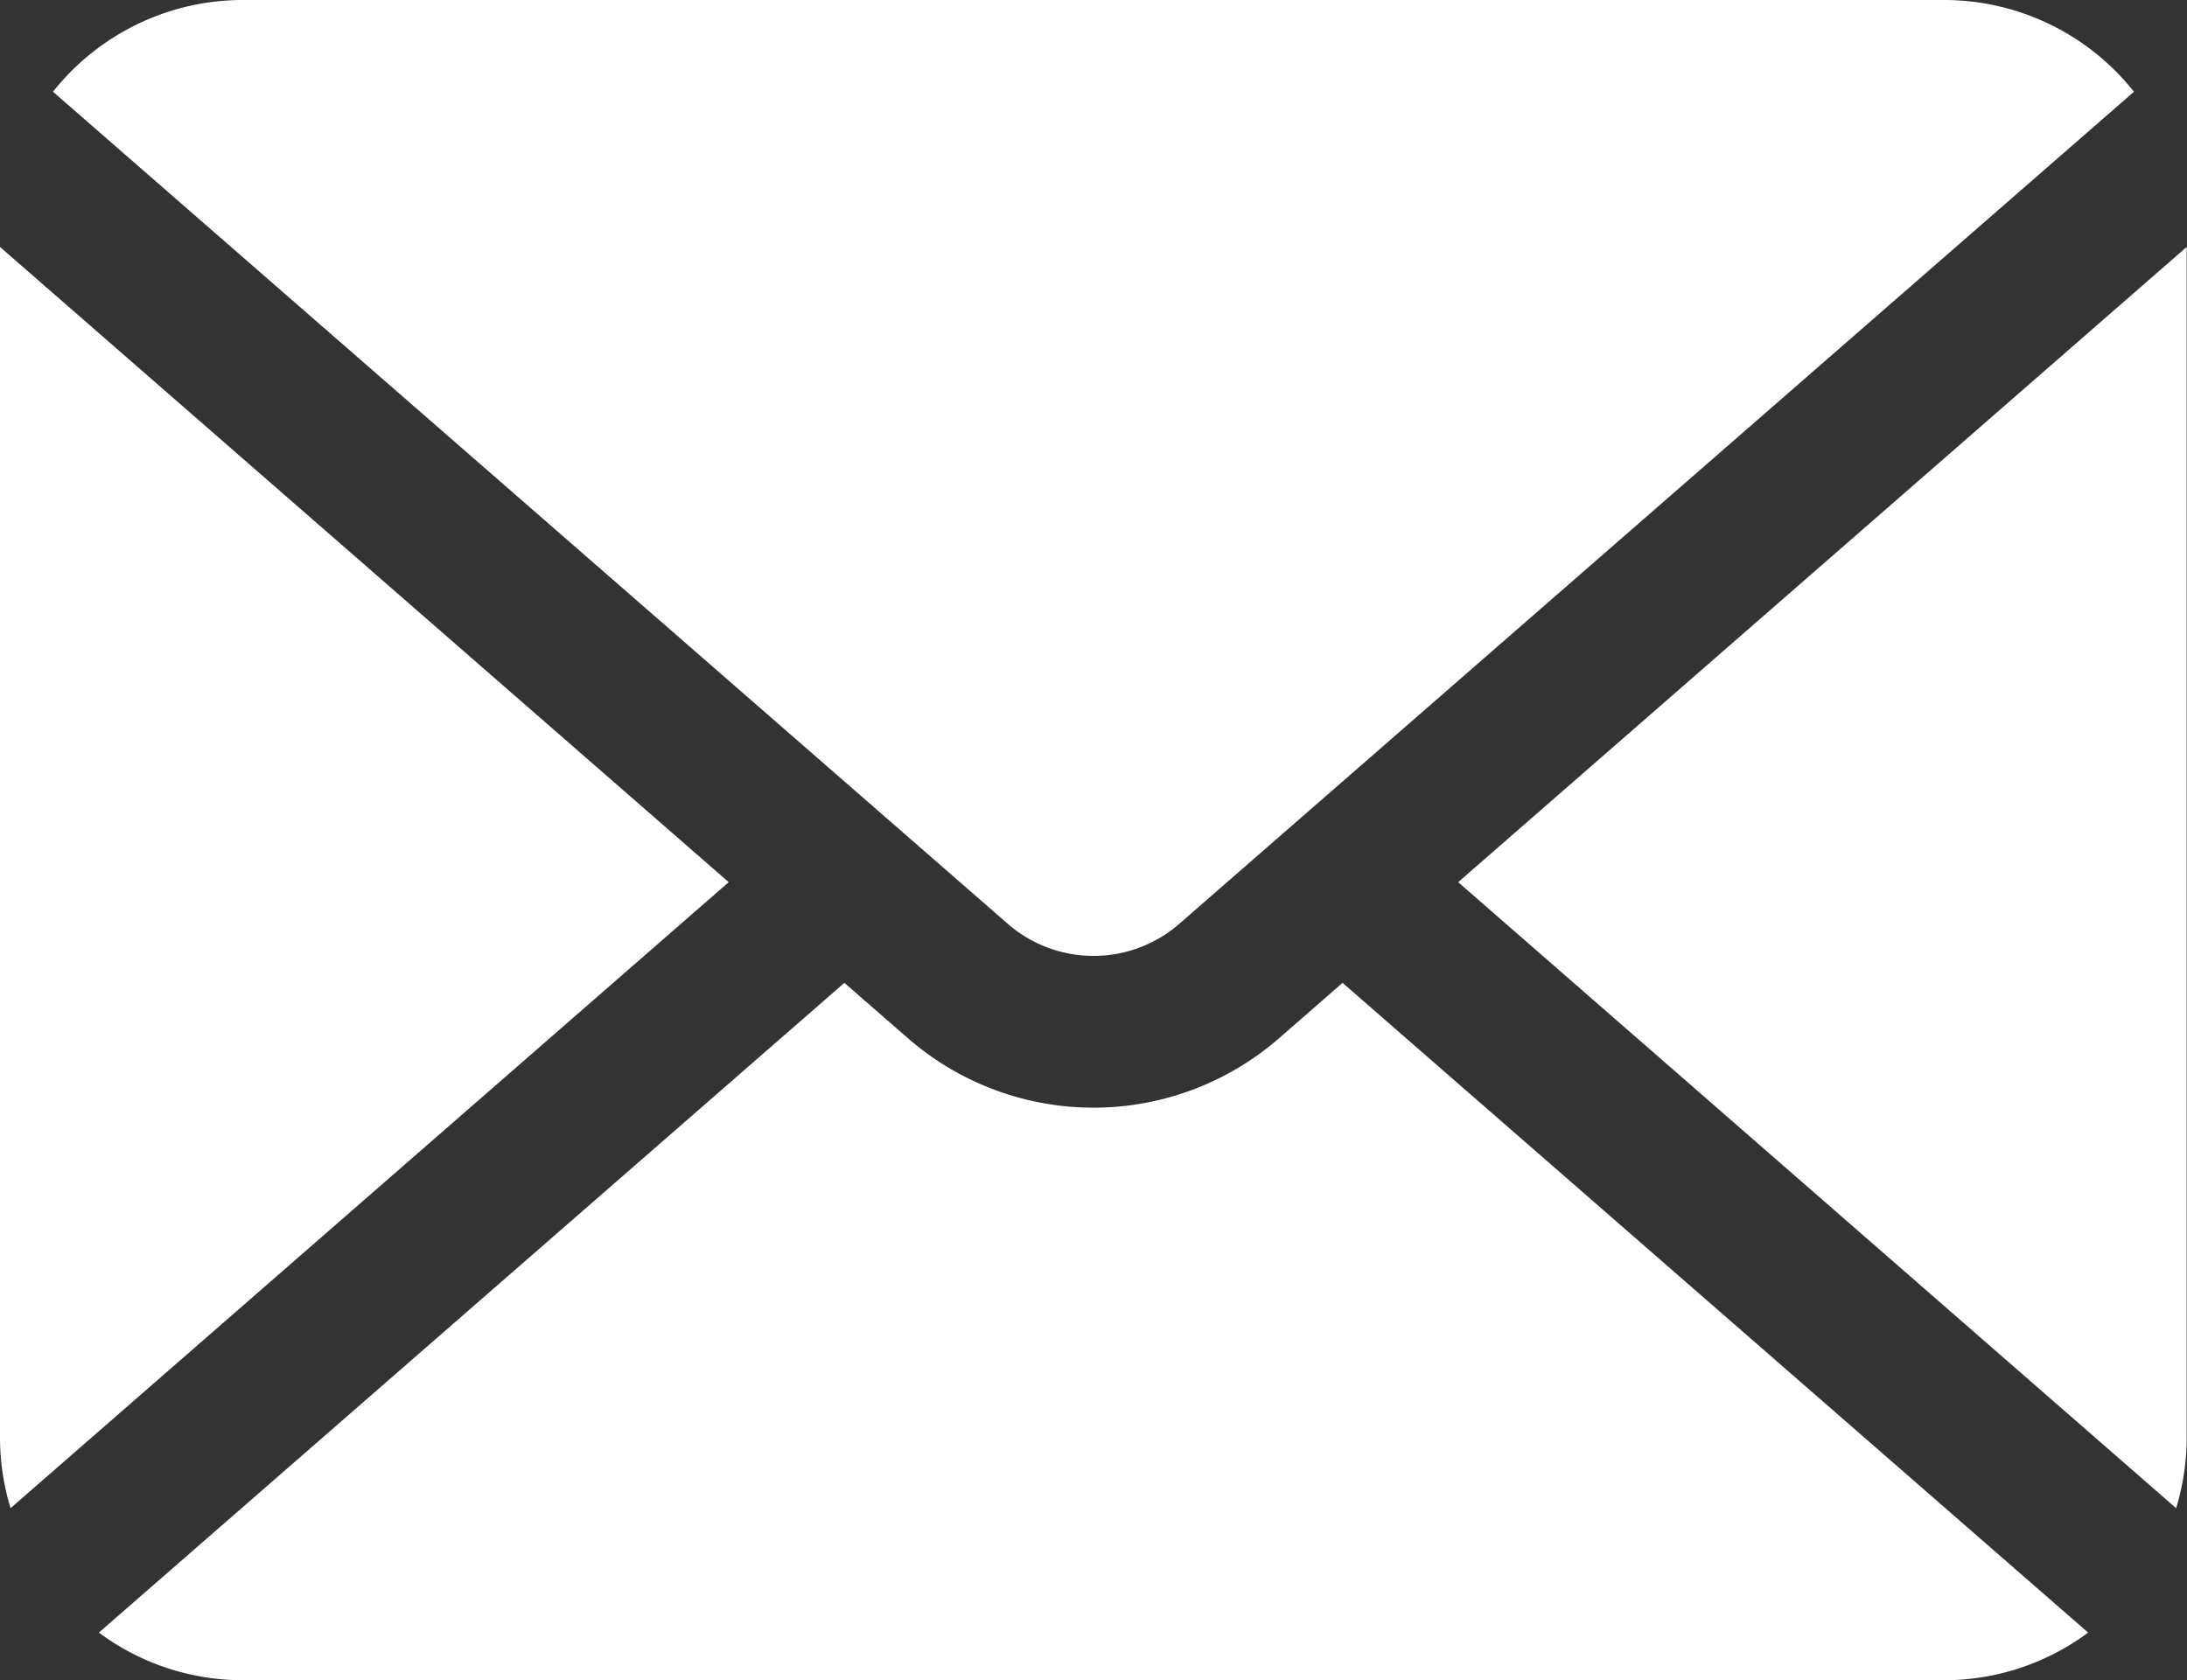
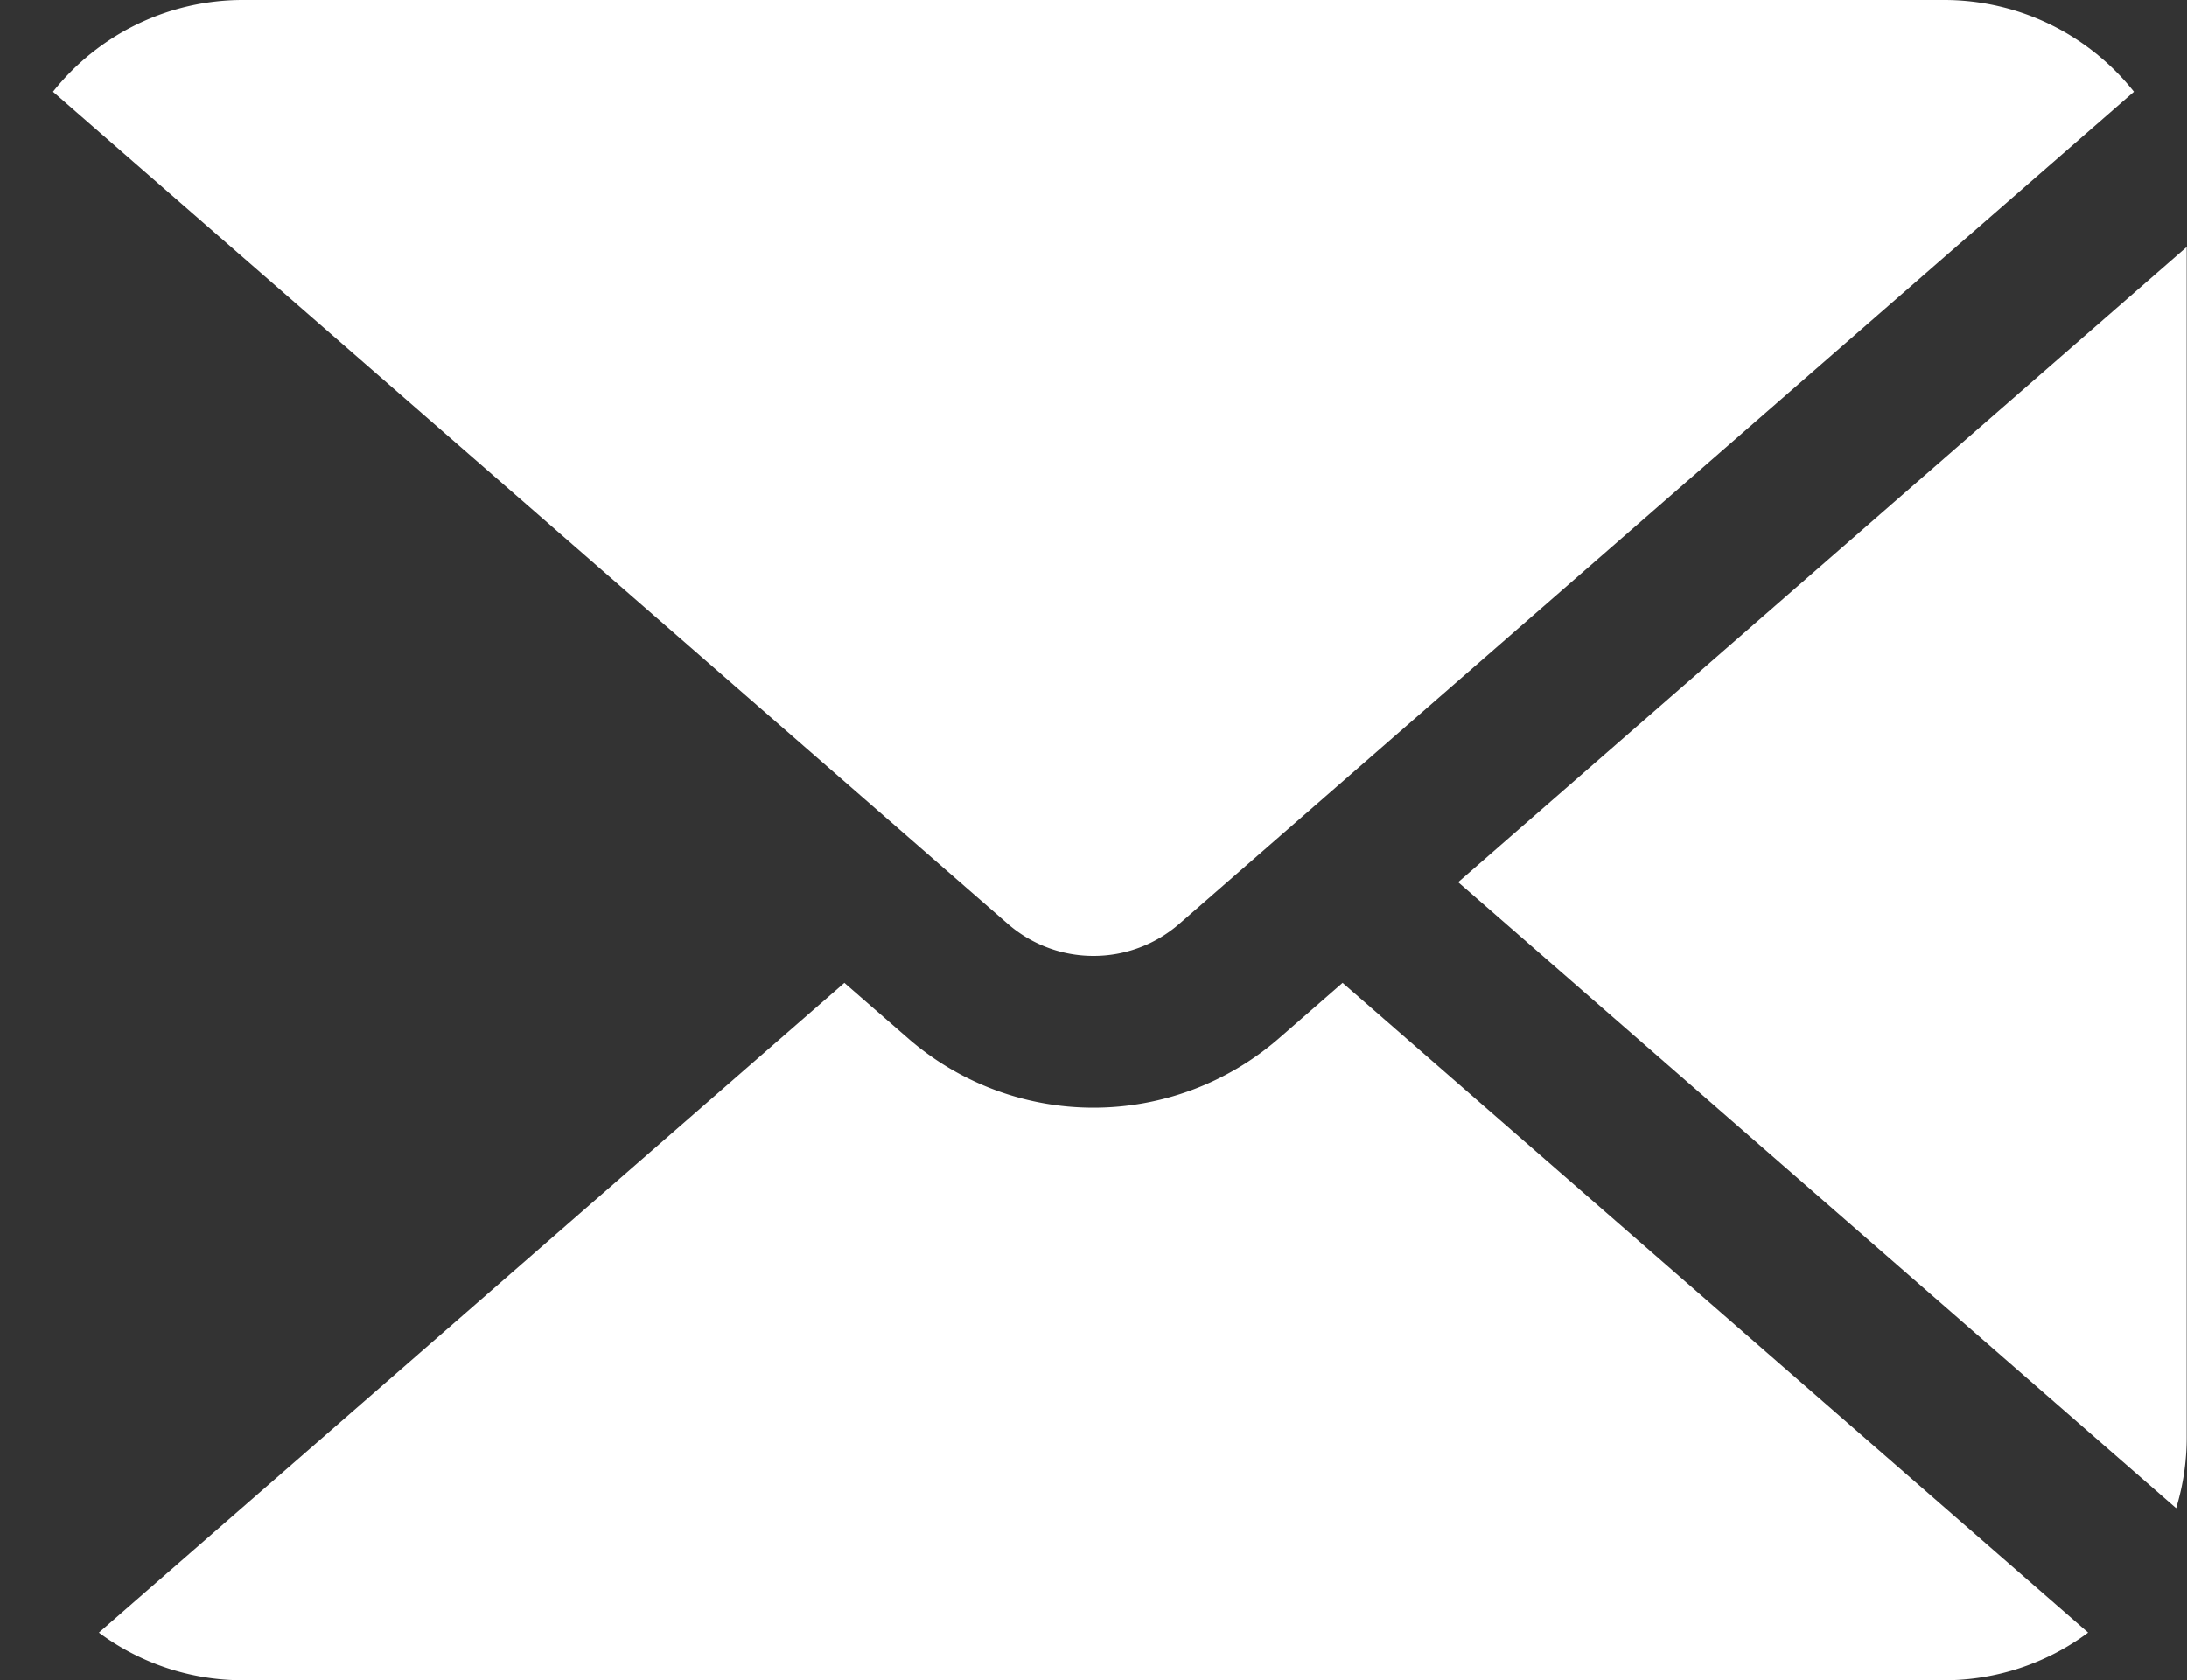
<svg xmlns="http://www.w3.org/2000/svg" width="35.414" height="27.216" viewBox="0 0 35.414 27.216">
  <rect x="0" y="0" width="35.414" height="27.216" fill="#333333" stroke="none" />
  <g id="手紙の無料アイコンその7" transform="translate(0 -59.261)">
    <path id="Path_361" data-name="Path 361" d="M341.374,127.376,353,137.516a3.931,3.931,0,0,0,.171-1.147V117.087Z" transform="translate(-317.762 -53.826)" fill="#fff" />
    <path id="Path_362" data-name="Path 362" d="M29.258,74.744a2.11,2.11,0,0,0,1.391-.521L46.106,60.747a3.925,3.925,0,0,0-3.077-1.486H15.486a3.925,3.925,0,0,0-3.077,1.486L27.867,74.222A2.109,2.109,0,0,0,29.258,74.744Z" transform="translate(-11.551)" fill="#fff" />
-     <path id="Path_363" data-name="Path 363" d="M0,117.087v19.282a3.934,3.934,0,0,0,.171,1.147L11.8,127.376Z" transform="translate(0 -53.826)" fill="#fff" />
    <path id="Path_364" data-name="Path 364" d="M42.264,290.323a4.576,4.576,0,0,1-6.014,0l-1.027-.895L23.151,299.952a3.914,3.914,0,0,0,2.334.772H53.029a3.914,3.914,0,0,0,2.334-.772L43.29,289.428Z" transform="translate(-21.55 -214.247)" fill="#fff" />
  </g>
</svg>